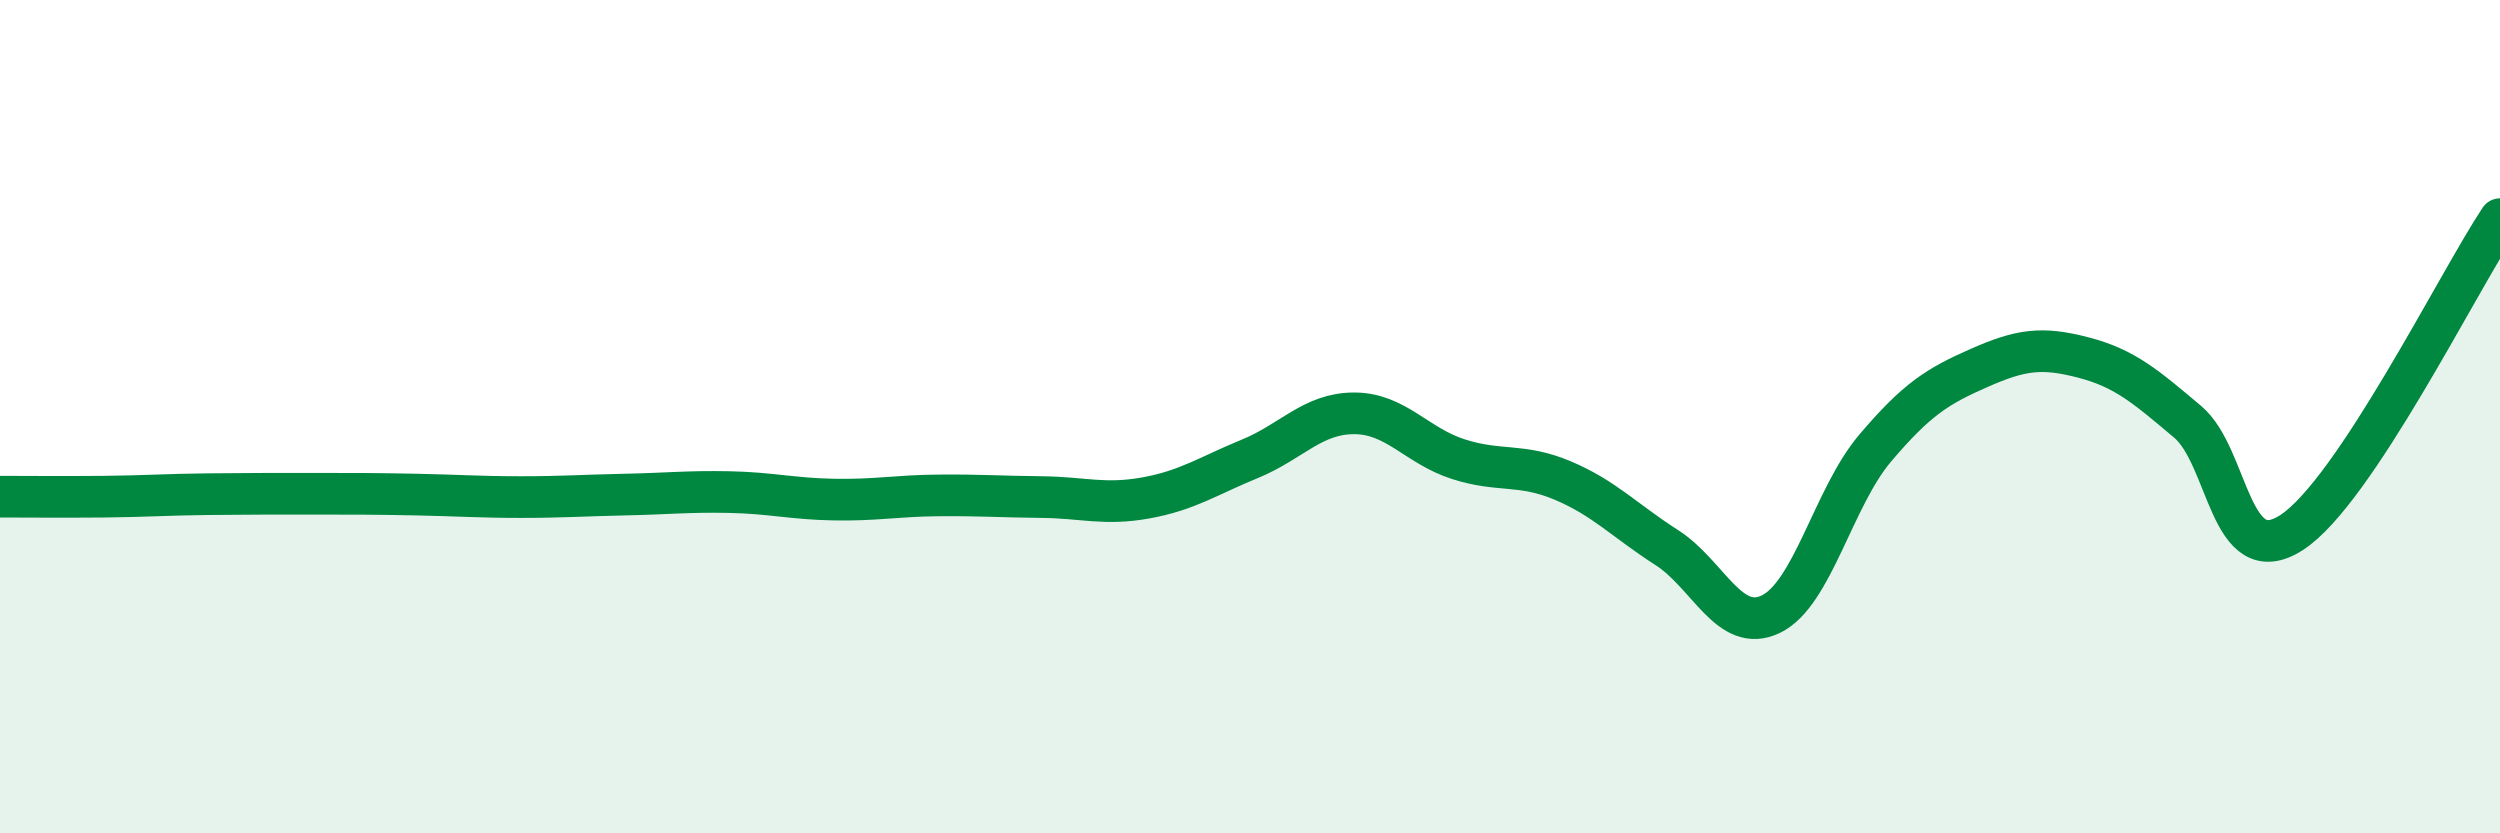
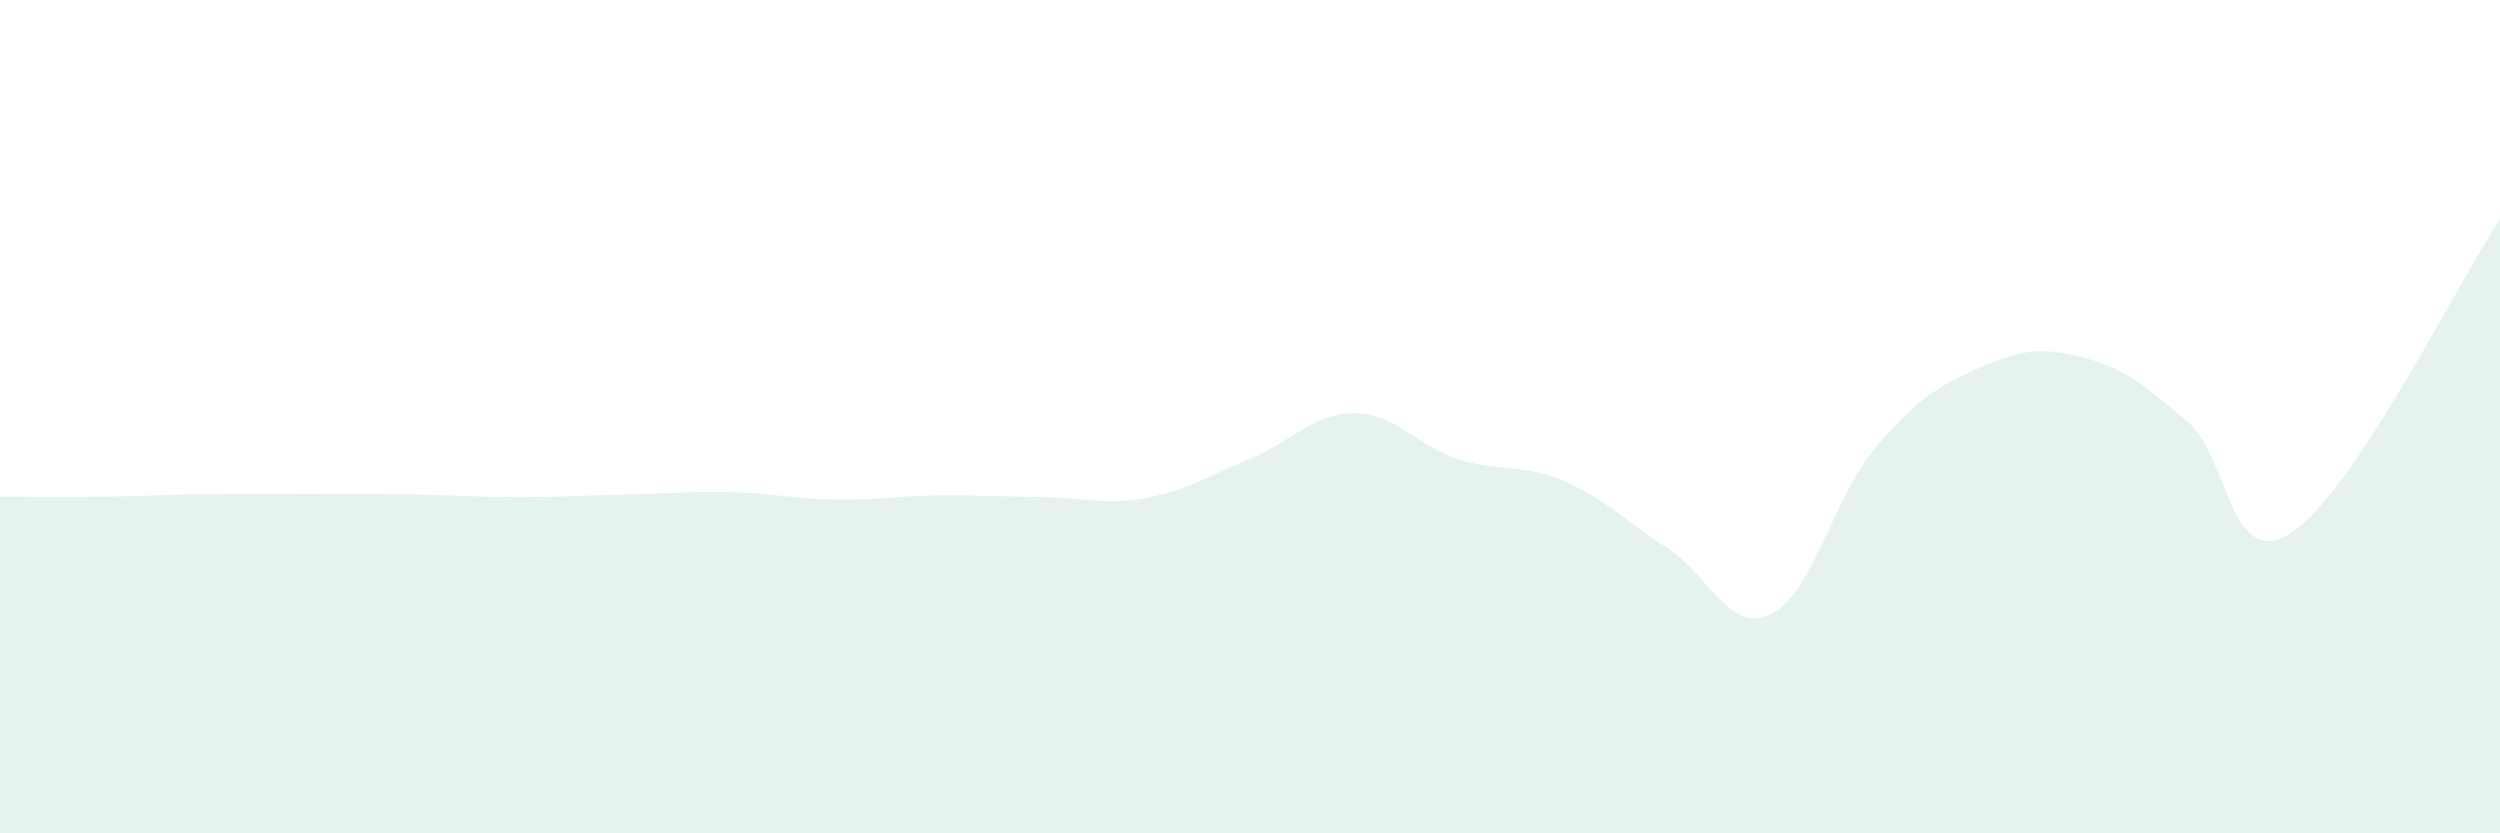
<svg xmlns="http://www.w3.org/2000/svg" width="60" height="20" viewBox="0 0 60 20">
  <path d="M 0,11.92 C 0.5,11.92 1.5,11.93 2.5,11.92 C 3.5,11.91 4,11.87 5,11.86 C 6,11.85 6.5,11.85 7.5,11.85 C 8.5,11.85 9,11.85 10,11.87 C 11,11.89 11.5,11.93 12.5,11.93 C 13.5,11.93 14,11.89 15,11.87 C 16,11.85 16.5,11.79 17.5,11.81 C 18.5,11.83 19,11.97 20,11.99 C 21,12.01 21.5,11.9 22.5,11.89 C 23.5,11.88 24,11.92 25,11.93 C 26,11.94 26.5,12.13 27.5,11.95 C 28.5,11.77 29,11.42 30,11.01 C 31,10.6 31.5,9.92 32.5,9.92 C 33.5,9.92 34,10.7 35,11.02 C 36,11.34 36.5,11.11 37.5,11.53 C 38.5,11.95 39,12.5 40,13.14 C 41,13.78 41.5,15.22 42.5,14.74 C 43.5,14.26 44,11.94 45,10.76 C 46,9.58 46.5,9.27 47.5,8.83 C 48.5,8.39 49,8.32 50,8.58 C 51,8.84 51.5,9.28 52.5,10.12 C 53.5,10.96 53.5,13.75 55,12.78 C 56.5,11.81 59,6.76 60,5.26L60 20L0 20Z" fill="#008740" opacity="0.1" stroke-linecap="round" stroke-linejoin="round" />
-   <path d="M 0,11.92 C 0.5,11.92 1.5,11.93 2.5,11.92 C 3.5,11.91 4,11.87 5,11.86 C 6,11.85 6.5,11.85 7.5,11.85 C 8.5,11.85 9,11.85 10,11.87 C 11,11.89 11.5,11.93 12.5,11.93 C 13.5,11.93 14,11.89 15,11.87 C 16,11.85 16.5,11.79 17.5,11.81 C 18.5,11.83 19,11.97 20,11.99 C 21,12.01 21.5,11.9 22.5,11.89 C 23.5,11.88 24,11.92 25,11.93 C 26,11.94 26.5,12.13 27.5,11.95 C 28.5,11.77 29,11.42 30,11.01 C 31,10.6 31.5,9.92 32.5,9.92 C 33.5,9.92 34,10.7 35,11.02 C 36,11.34 36.5,11.11 37.5,11.53 C 38.5,11.95 39,12.5 40,13.14 C 41,13.78 41.5,15.22 42.5,14.74 C 43.5,14.26 44,11.94 45,10.76 C 46,9.58 46.5,9.27 47.5,8.83 C 48.5,8.39 49,8.32 50,8.58 C 51,8.84 51.5,9.28 52.5,10.12 C 53.5,10.96 53.5,13.75 55,12.78 C 56.5,11.81 59,6.76 60,5.26" stroke="#008740" stroke-width="1" fill="none" stroke-linecap="round" stroke-linejoin="round" />
</svg>